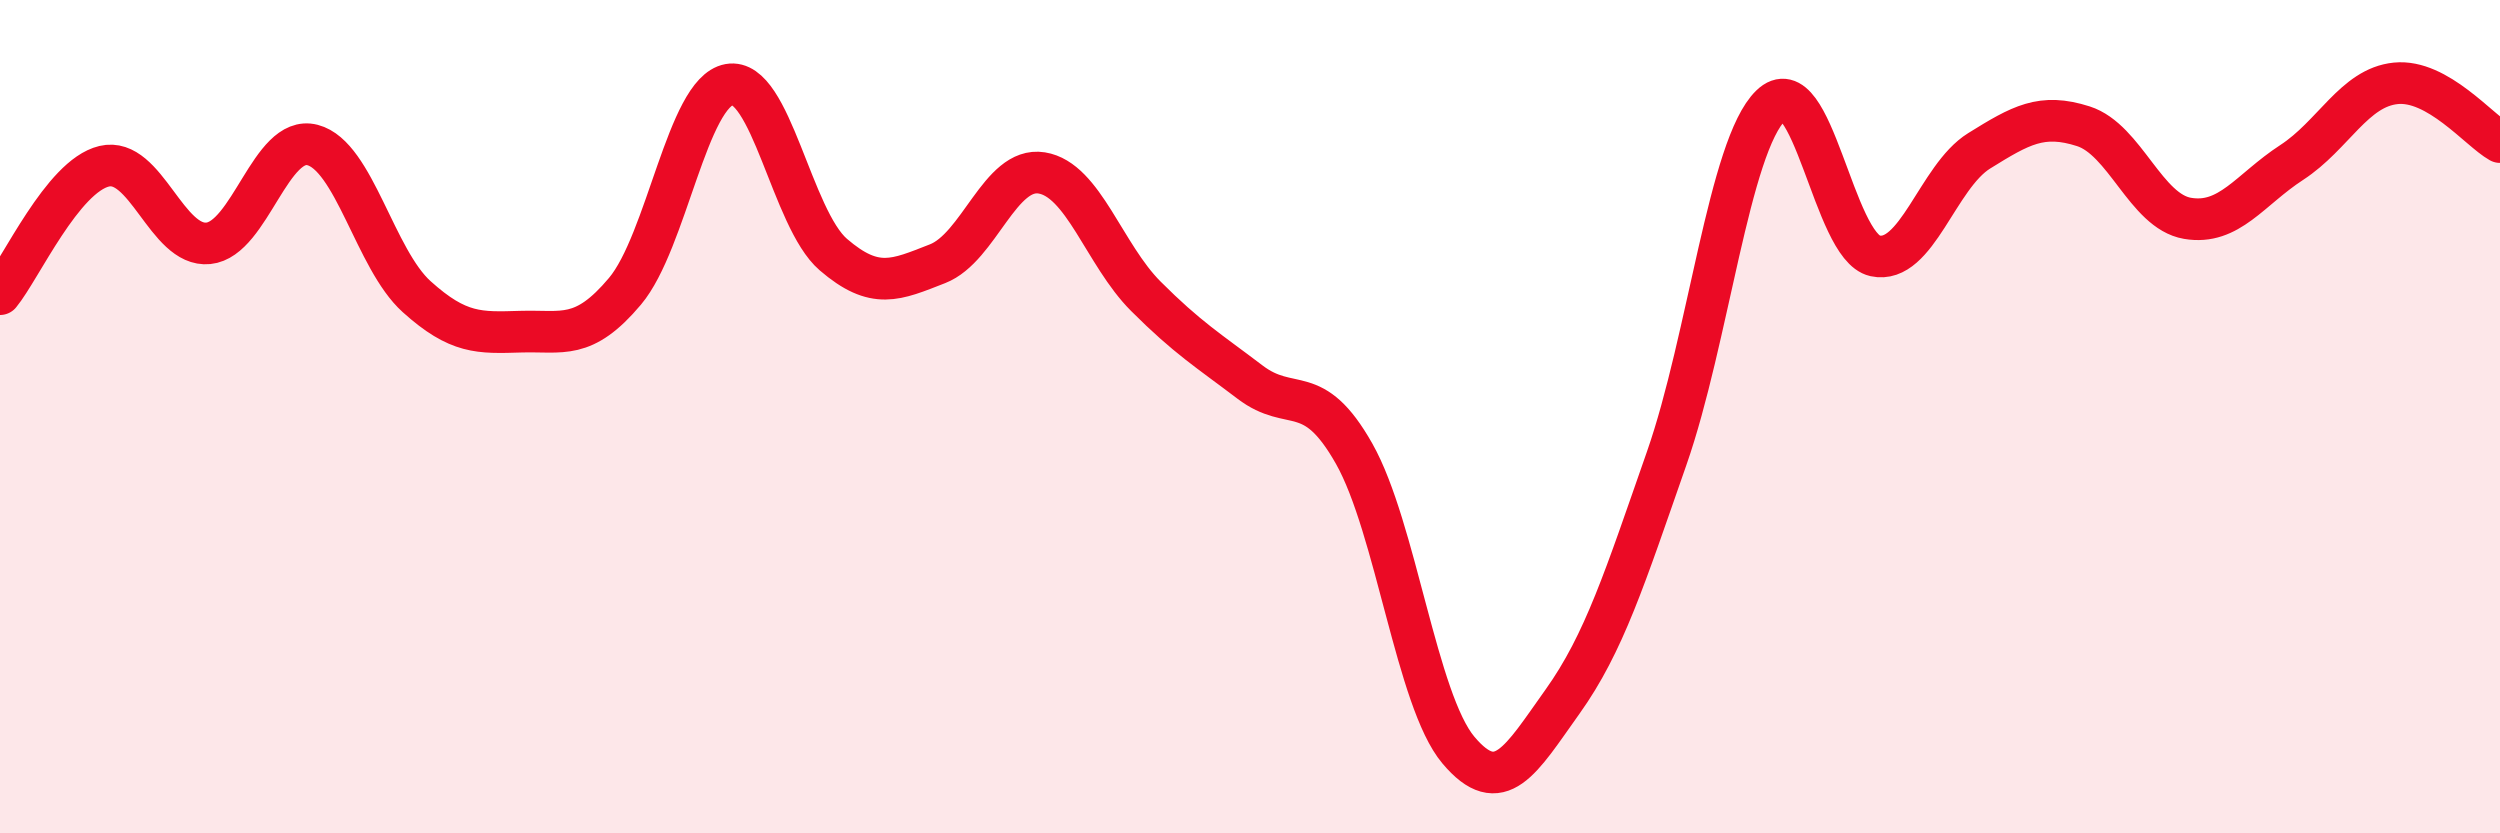
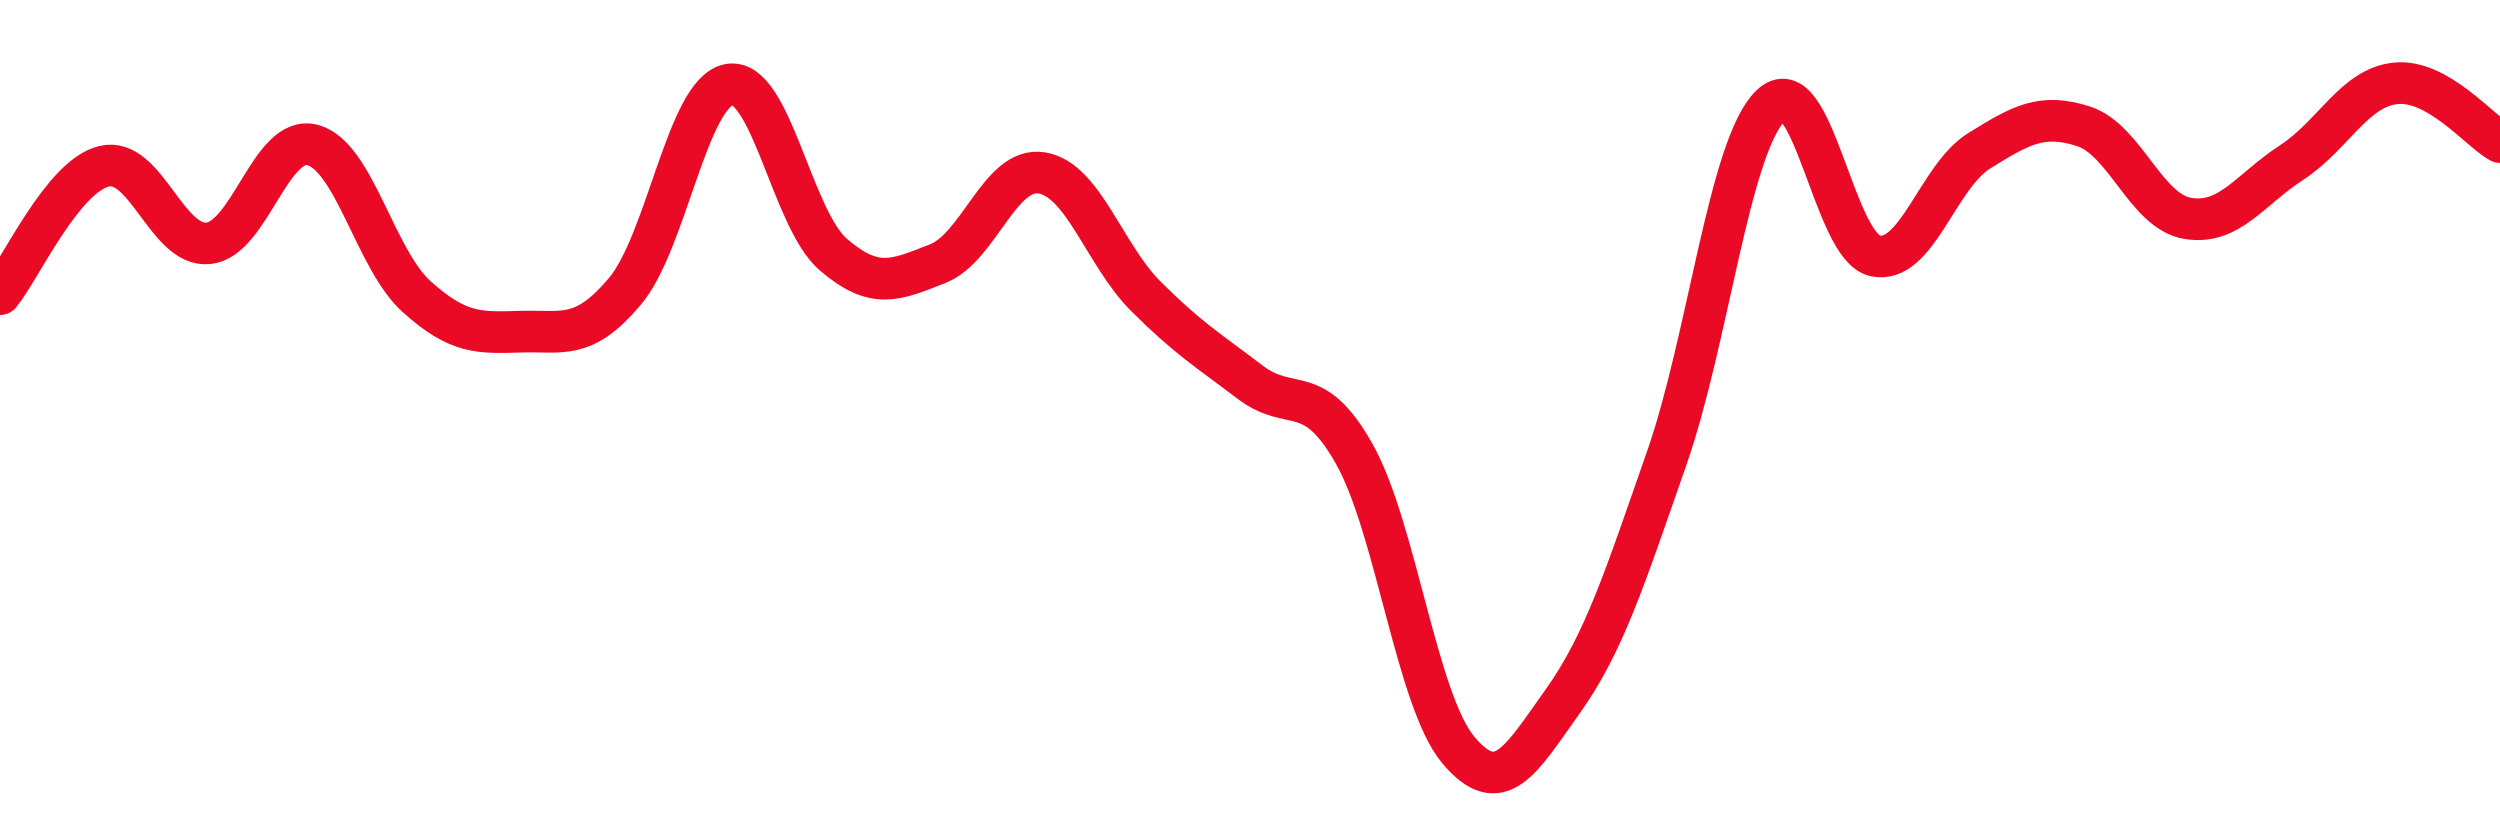
<svg xmlns="http://www.w3.org/2000/svg" width="60" height="20" viewBox="0 0 60 20">
-   <path d="M 0,7.06 C 0.5,6.45 1.5,4.23 2.5,3.99 C 3.5,3.75 4,5.94 5,5.84 C 6,5.74 6.5,3.22 7.5,3.48 C 8.5,3.74 9,6.22 10,7.12 C 11,8.02 11.5,7.99 12.5,7.96 C 13.5,7.93 14,8.18 15,6.99 C 16,5.8 16.5,2.21 17.5,2.03 C 18.5,1.85 19,5.25 20,6.11 C 21,6.97 21.5,6.72 22.5,6.33 C 23.5,5.94 24,3.99 25,4.15 C 26,4.31 26.5,6.11 27.5,7.11 C 28.5,8.11 29,8.41 30,9.17 C 31,9.93 31.5,9.12 32.5,10.89 C 33.5,12.66 34,16.81 35,18 C 36,19.19 36.5,18.24 37.5,16.84 C 38.5,15.44 39,13.86 40,11 C 41,8.14 41.5,3.5 42.5,2.53 C 43.5,1.56 44,5.92 45,6.14 C 46,6.36 46.5,4.24 47.5,3.62 C 48.5,3 49,2.71 50,3.03 C 51,3.35 51.5,5.07 52.5,5.24 C 53.5,5.41 54,4.55 55,3.9 C 56,3.25 56.5,2.1 57.5,2 C 58.5,1.9 59.5,3.13 60,3.41L60 20L0 20Z" fill="#EB0A25" opacity="0.1" stroke-linecap="round" stroke-linejoin="round" />
  <path d="M 0,7.06 C 0.5,6.45 1.5,4.23 2.5,3.99 C 3.5,3.75 4,5.94 5,5.84 C 6,5.74 6.5,3.22 7.5,3.48 C 8.5,3.74 9,6.22 10,7.12 C 11,8.02 11.5,7.99 12.5,7.96 C 13.5,7.93 14,8.18 15,6.99 C 16,5.8 16.5,2.21 17.5,2.03 C 18.5,1.85 19,5.25 20,6.11 C 21,6.97 21.5,6.72 22.5,6.33 C 23.5,5.94 24,3.99 25,4.15 C 26,4.31 26.5,6.11 27.5,7.11 C 28.5,8.11 29,8.41 30,9.17 C 31,9.93 31.5,9.12 32.5,10.89 C 33.5,12.66 34,16.81 35,18 C 36,19.19 36.5,18.24 37.5,16.84 C 38.5,15.44 39,13.86 40,11 C 41,8.14 41.5,3.5 42.5,2.53 C 43.5,1.56 44,5.92 45,6.14 C 46,6.36 46.5,4.24 47.5,3.62 C 48.5,3 49,2.71 50,3.03 C 51,3.35 51.5,5.07 52.5,5.24 C 53.5,5.41 54,4.55 55,3.9 C 56,3.25 56.5,2.1 57.5,2 C 58.5,1.9 59.5,3.13 60,3.41" stroke="#EB0A25" stroke-width="1" fill="none" stroke-linecap="round" stroke-linejoin="round" />
</svg>